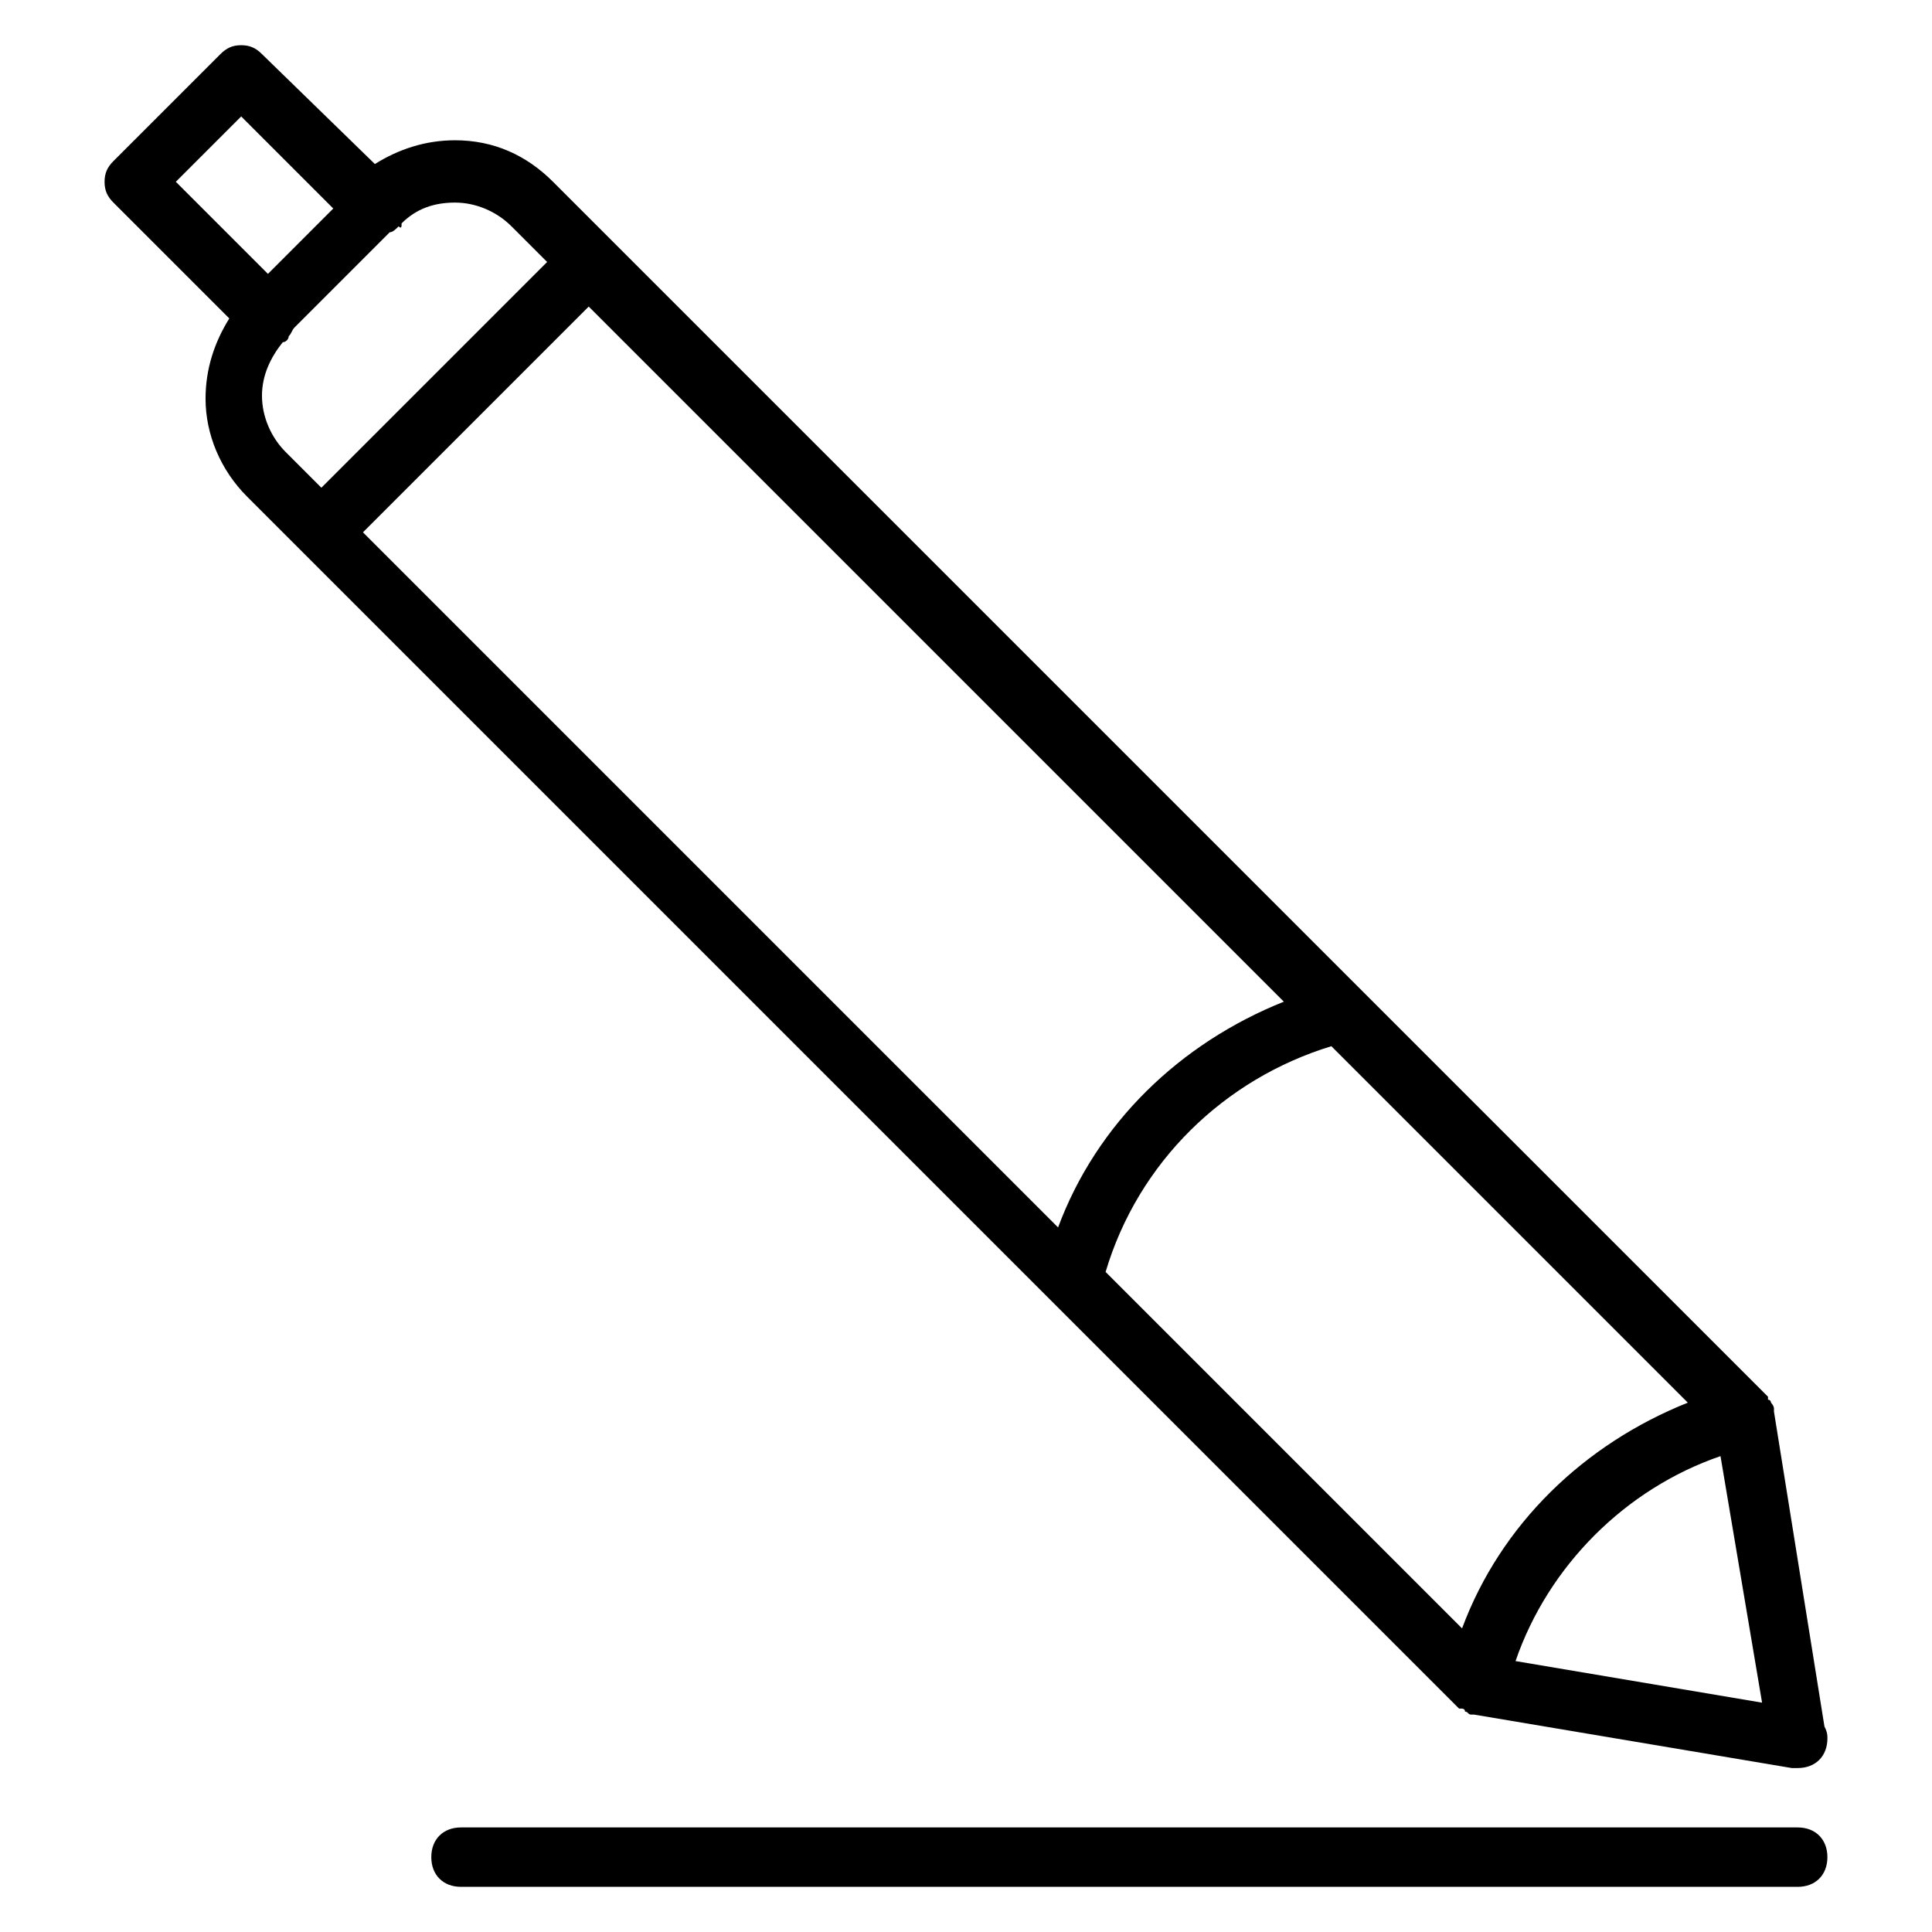
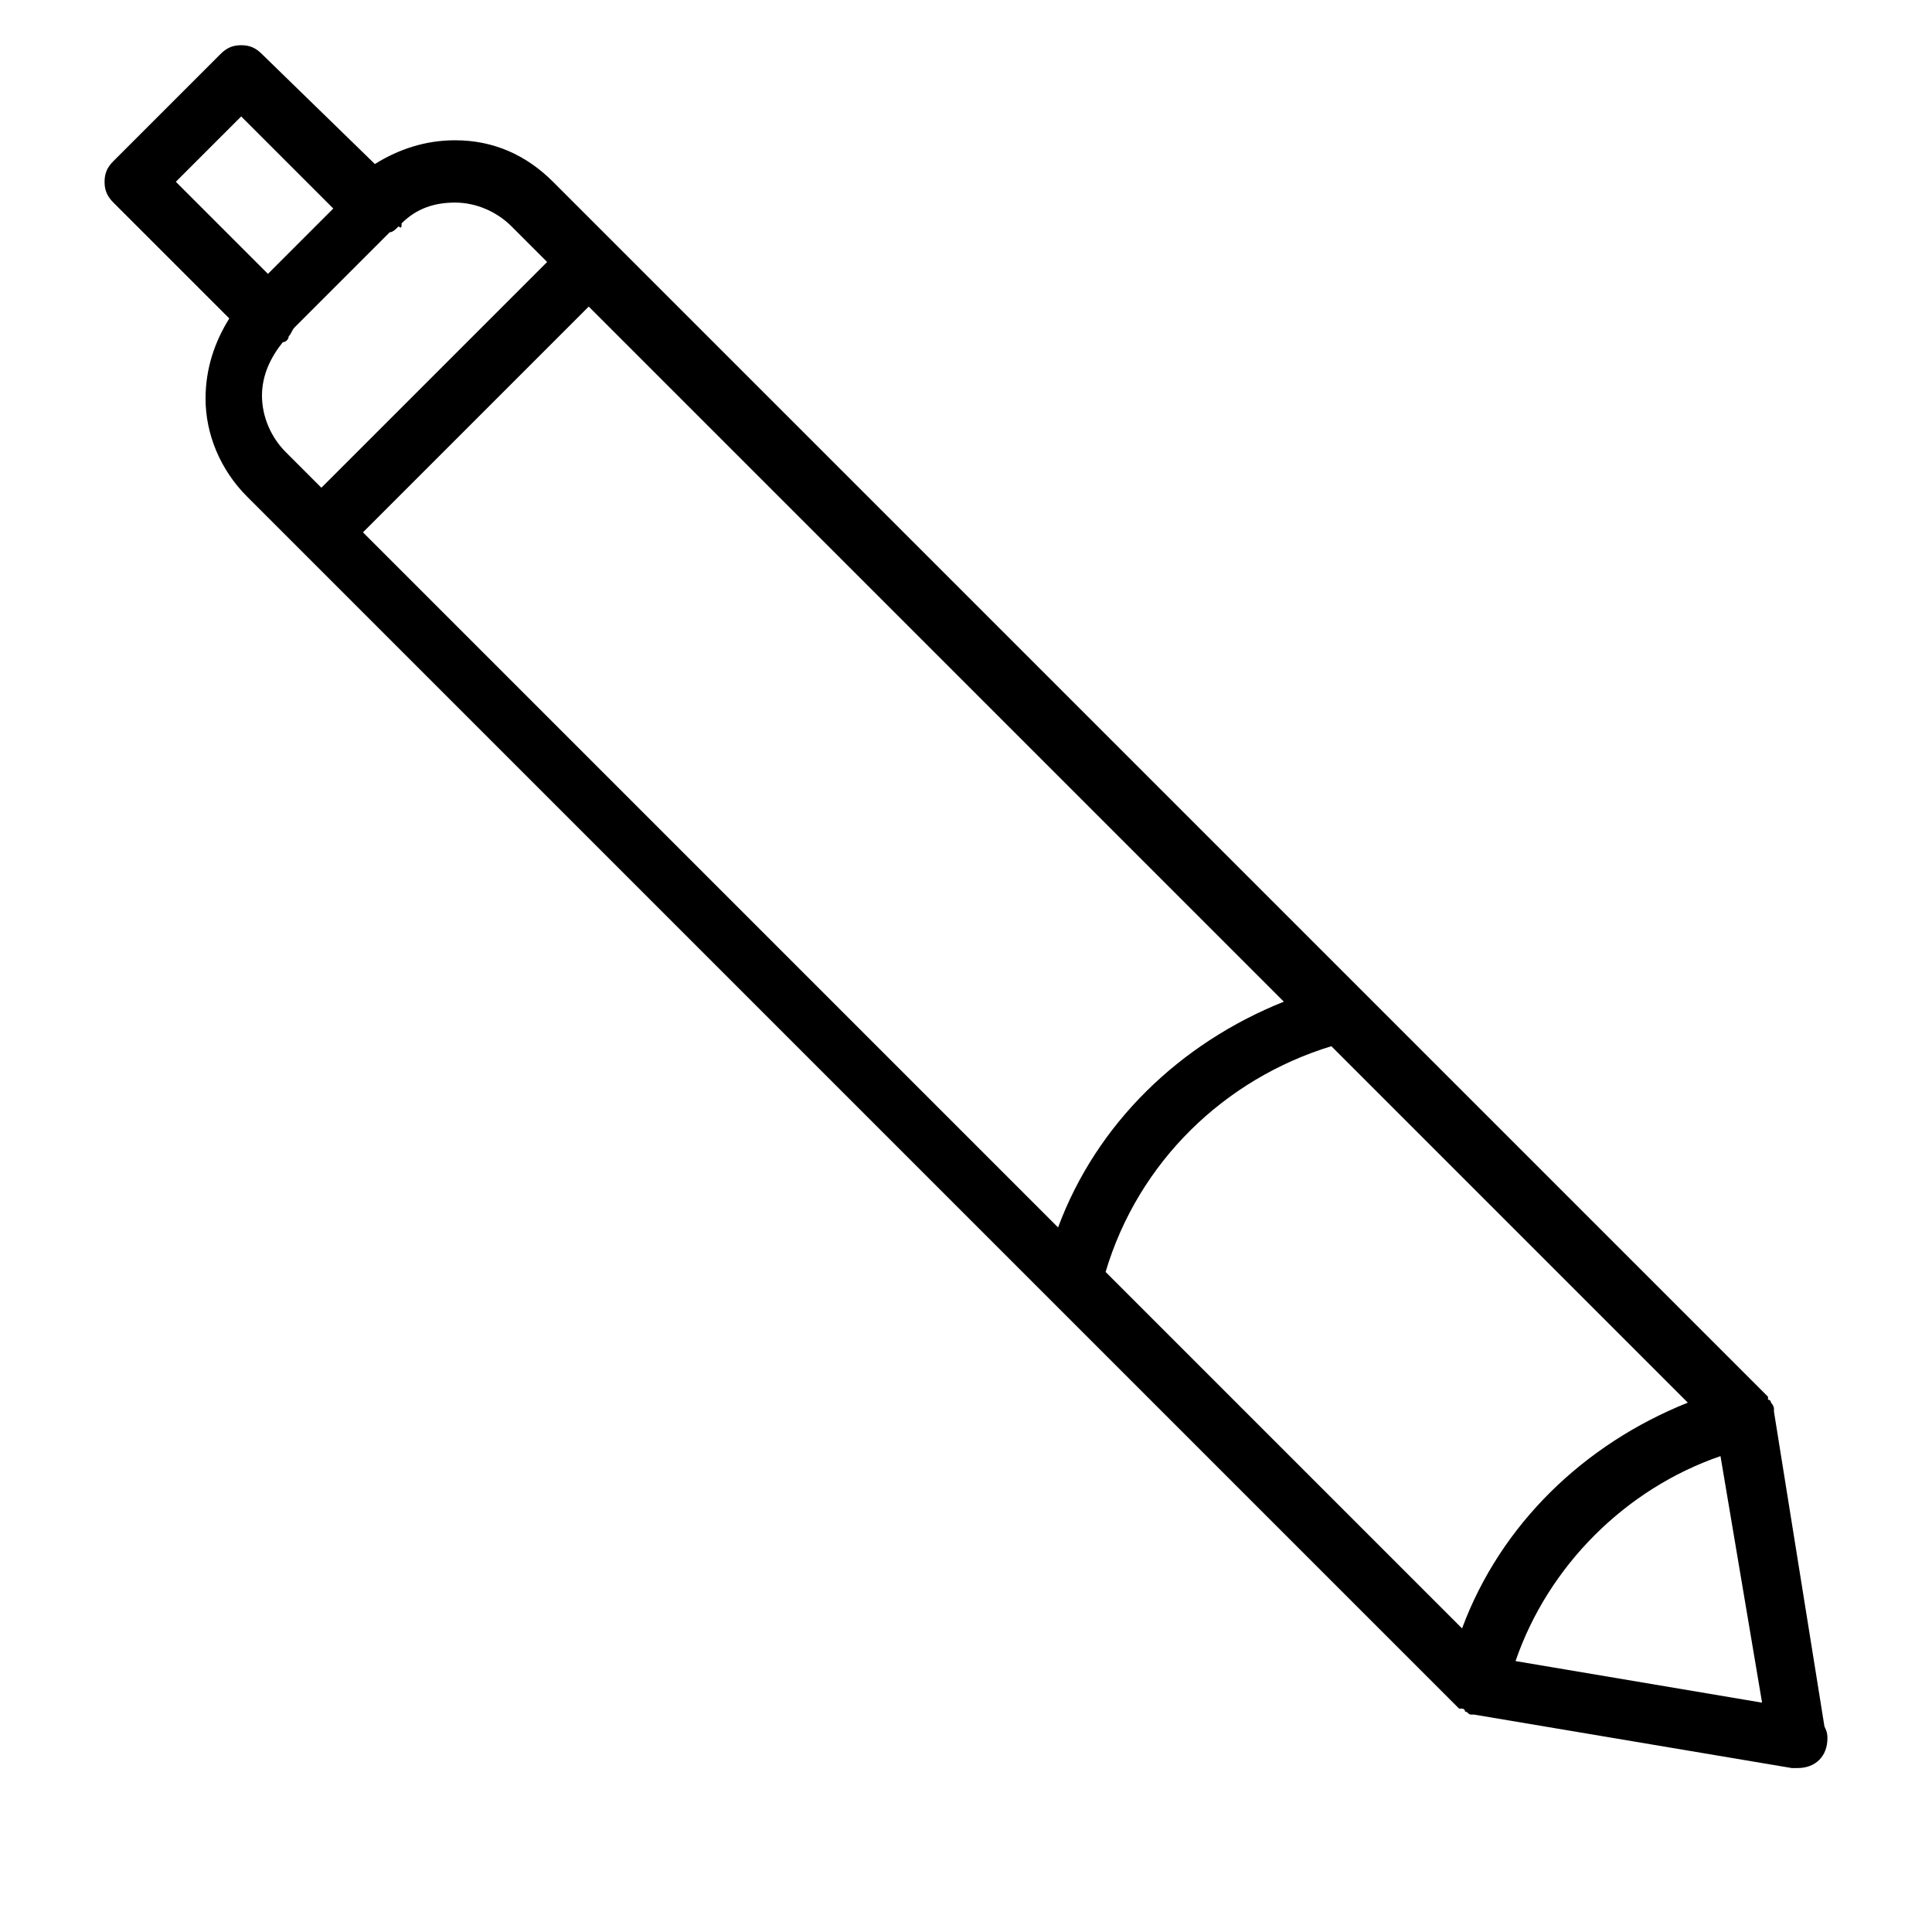
<svg xmlns="http://www.w3.org/2000/svg" fill="#000000" width="800px" height="800px" version="1.1" viewBox="144 144 512 512">
  <g>
    <path d="m204.77 228.39c-3.938 6.297-6.297 13.383-6.297 21.254 0 9.445 3.938 18.895 11.02 25.977l321.18 321.18h0.789s0.789 0 0.789 0.789c0.789 0 0.789 0.789 1.574 0.789h0.789l84.227 14.172h1.574c4.723 0 7.871-3.148 7.871-7.871 0-0.789 0-1.574-0.789-3.148l-13.379-83.445v-0.789c0-0.789-0.789-1.574-0.789-1.574s0-0.789-0.789-0.789v-0.789l-306.22-306.21-15.742-15.742c-7.086-7.086-15.742-11.02-25.977-11.02-7.871 0-14.957 2.363-21.254 6.297l-29.918-29.129c-1.574-1.574-3.148-2.363-5.508-2.363-2.363 0-3.938 0.789-5.512 2.363l-28.34 28.34c-1.574 1.574-2.359 3.148-2.359 5.508 0 2.363 0.789 3.938 2.363 5.512zm51.168 40.938 44.082-44.082 184.21 184.21c-27.551 11.02-49.594 32.273-59.828 59.828l-184.21-184.21zm335.35 246.39c-27.551 11.02-49.594 32.273-59.828 59.828l-94.465-94.465c8.66-29.125 31.488-51.168 59.828-59.828zm-45.656 68.484c8.66-25.191 29.125-45.656 54.316-54.316l11.02 65.336zm-266.08-380.22 9.445 9.445-59.828 59.828-9.445-9.445c-3.938-3.938-6.297-9.445-6.297-14.957s2.363-10.234 5.512-14.168c0.789 0 1.574-0.789 1.574-1.574 0.789-0.789 0.789-1.574 1.574-2.363l25.191-25.191c0.789 0 1.574-0.789 2.363-1.574 0.785 0.789 0.785 0 0.785-0.785 3.938-3.938 8.66-5.512 14.168-5.512 5.512 0 11.023 2.363 14.957 6.297zm-71.633-29.125 24.402 24.402-17.316 17.32-24.406-24.406z" />
-     <path d="m620.41 628.29h-354.24c-4.723 0-7.871 3.148-7.871 7.871s3.148 7.871 7.871 7.871h354.24c4.723 0 7.871-3.148 7.871-7.871s-3.152-7.871-7.875-7.871z" />
  </g>
</svg>